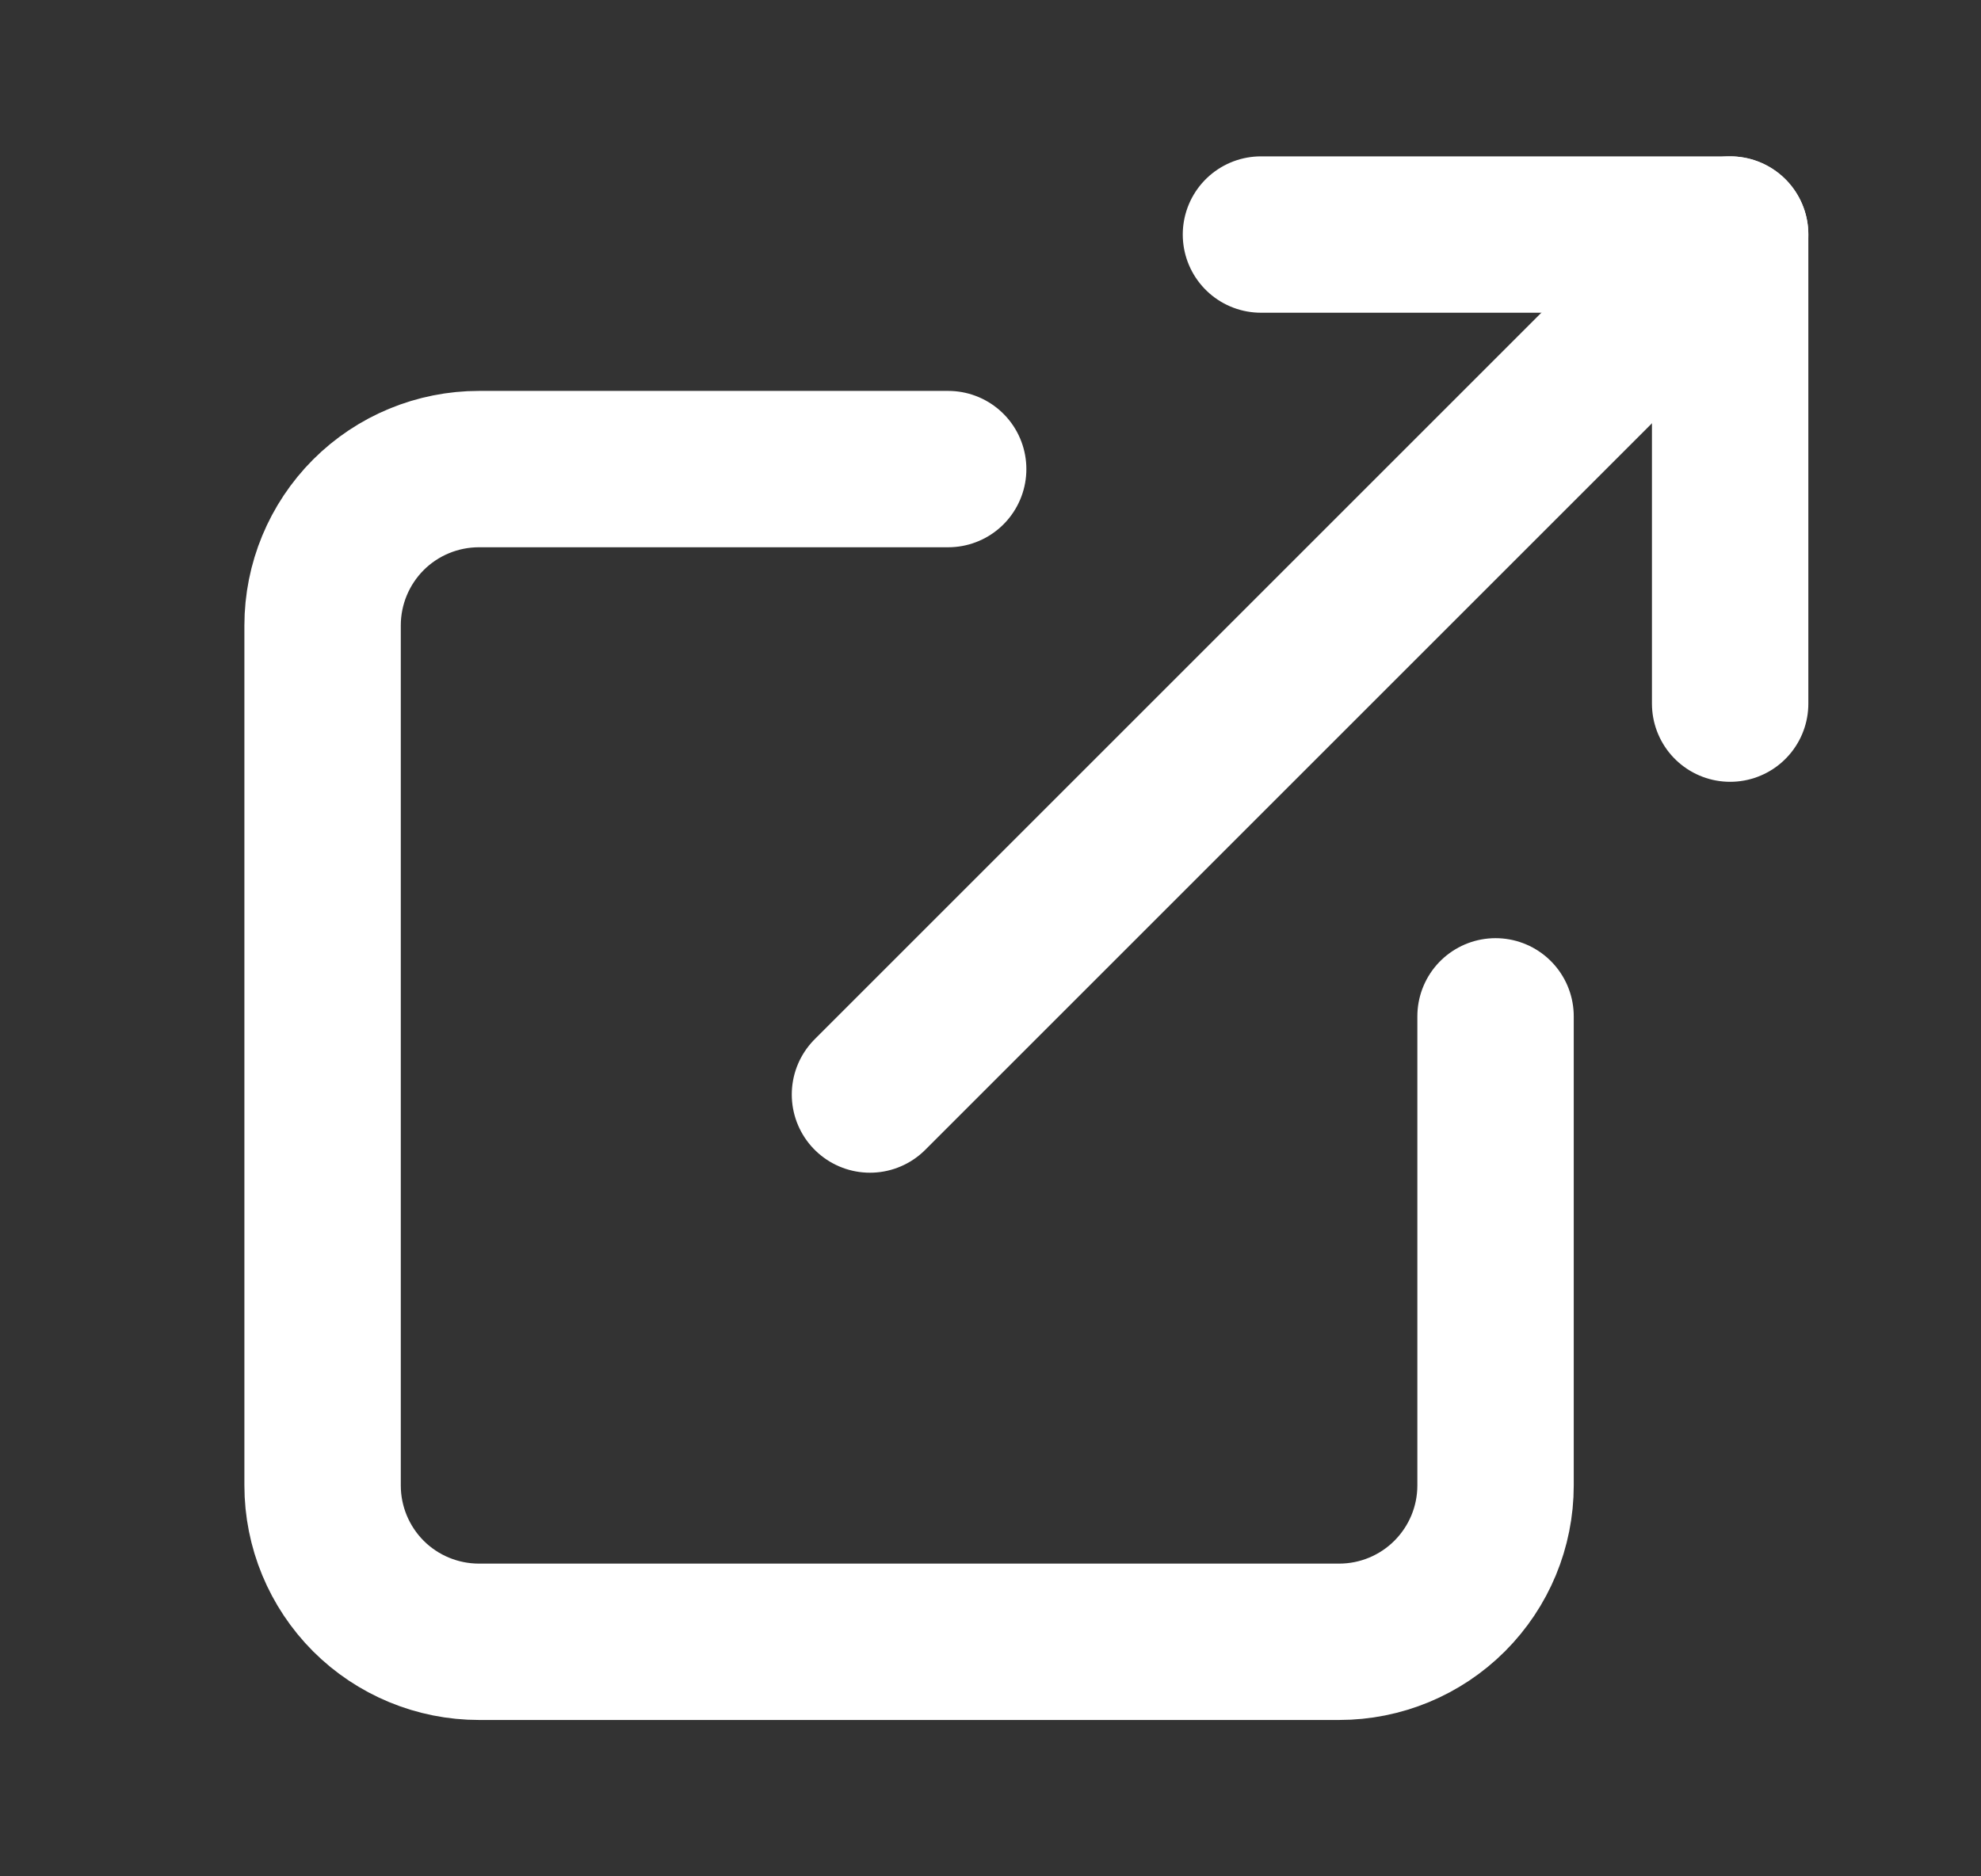
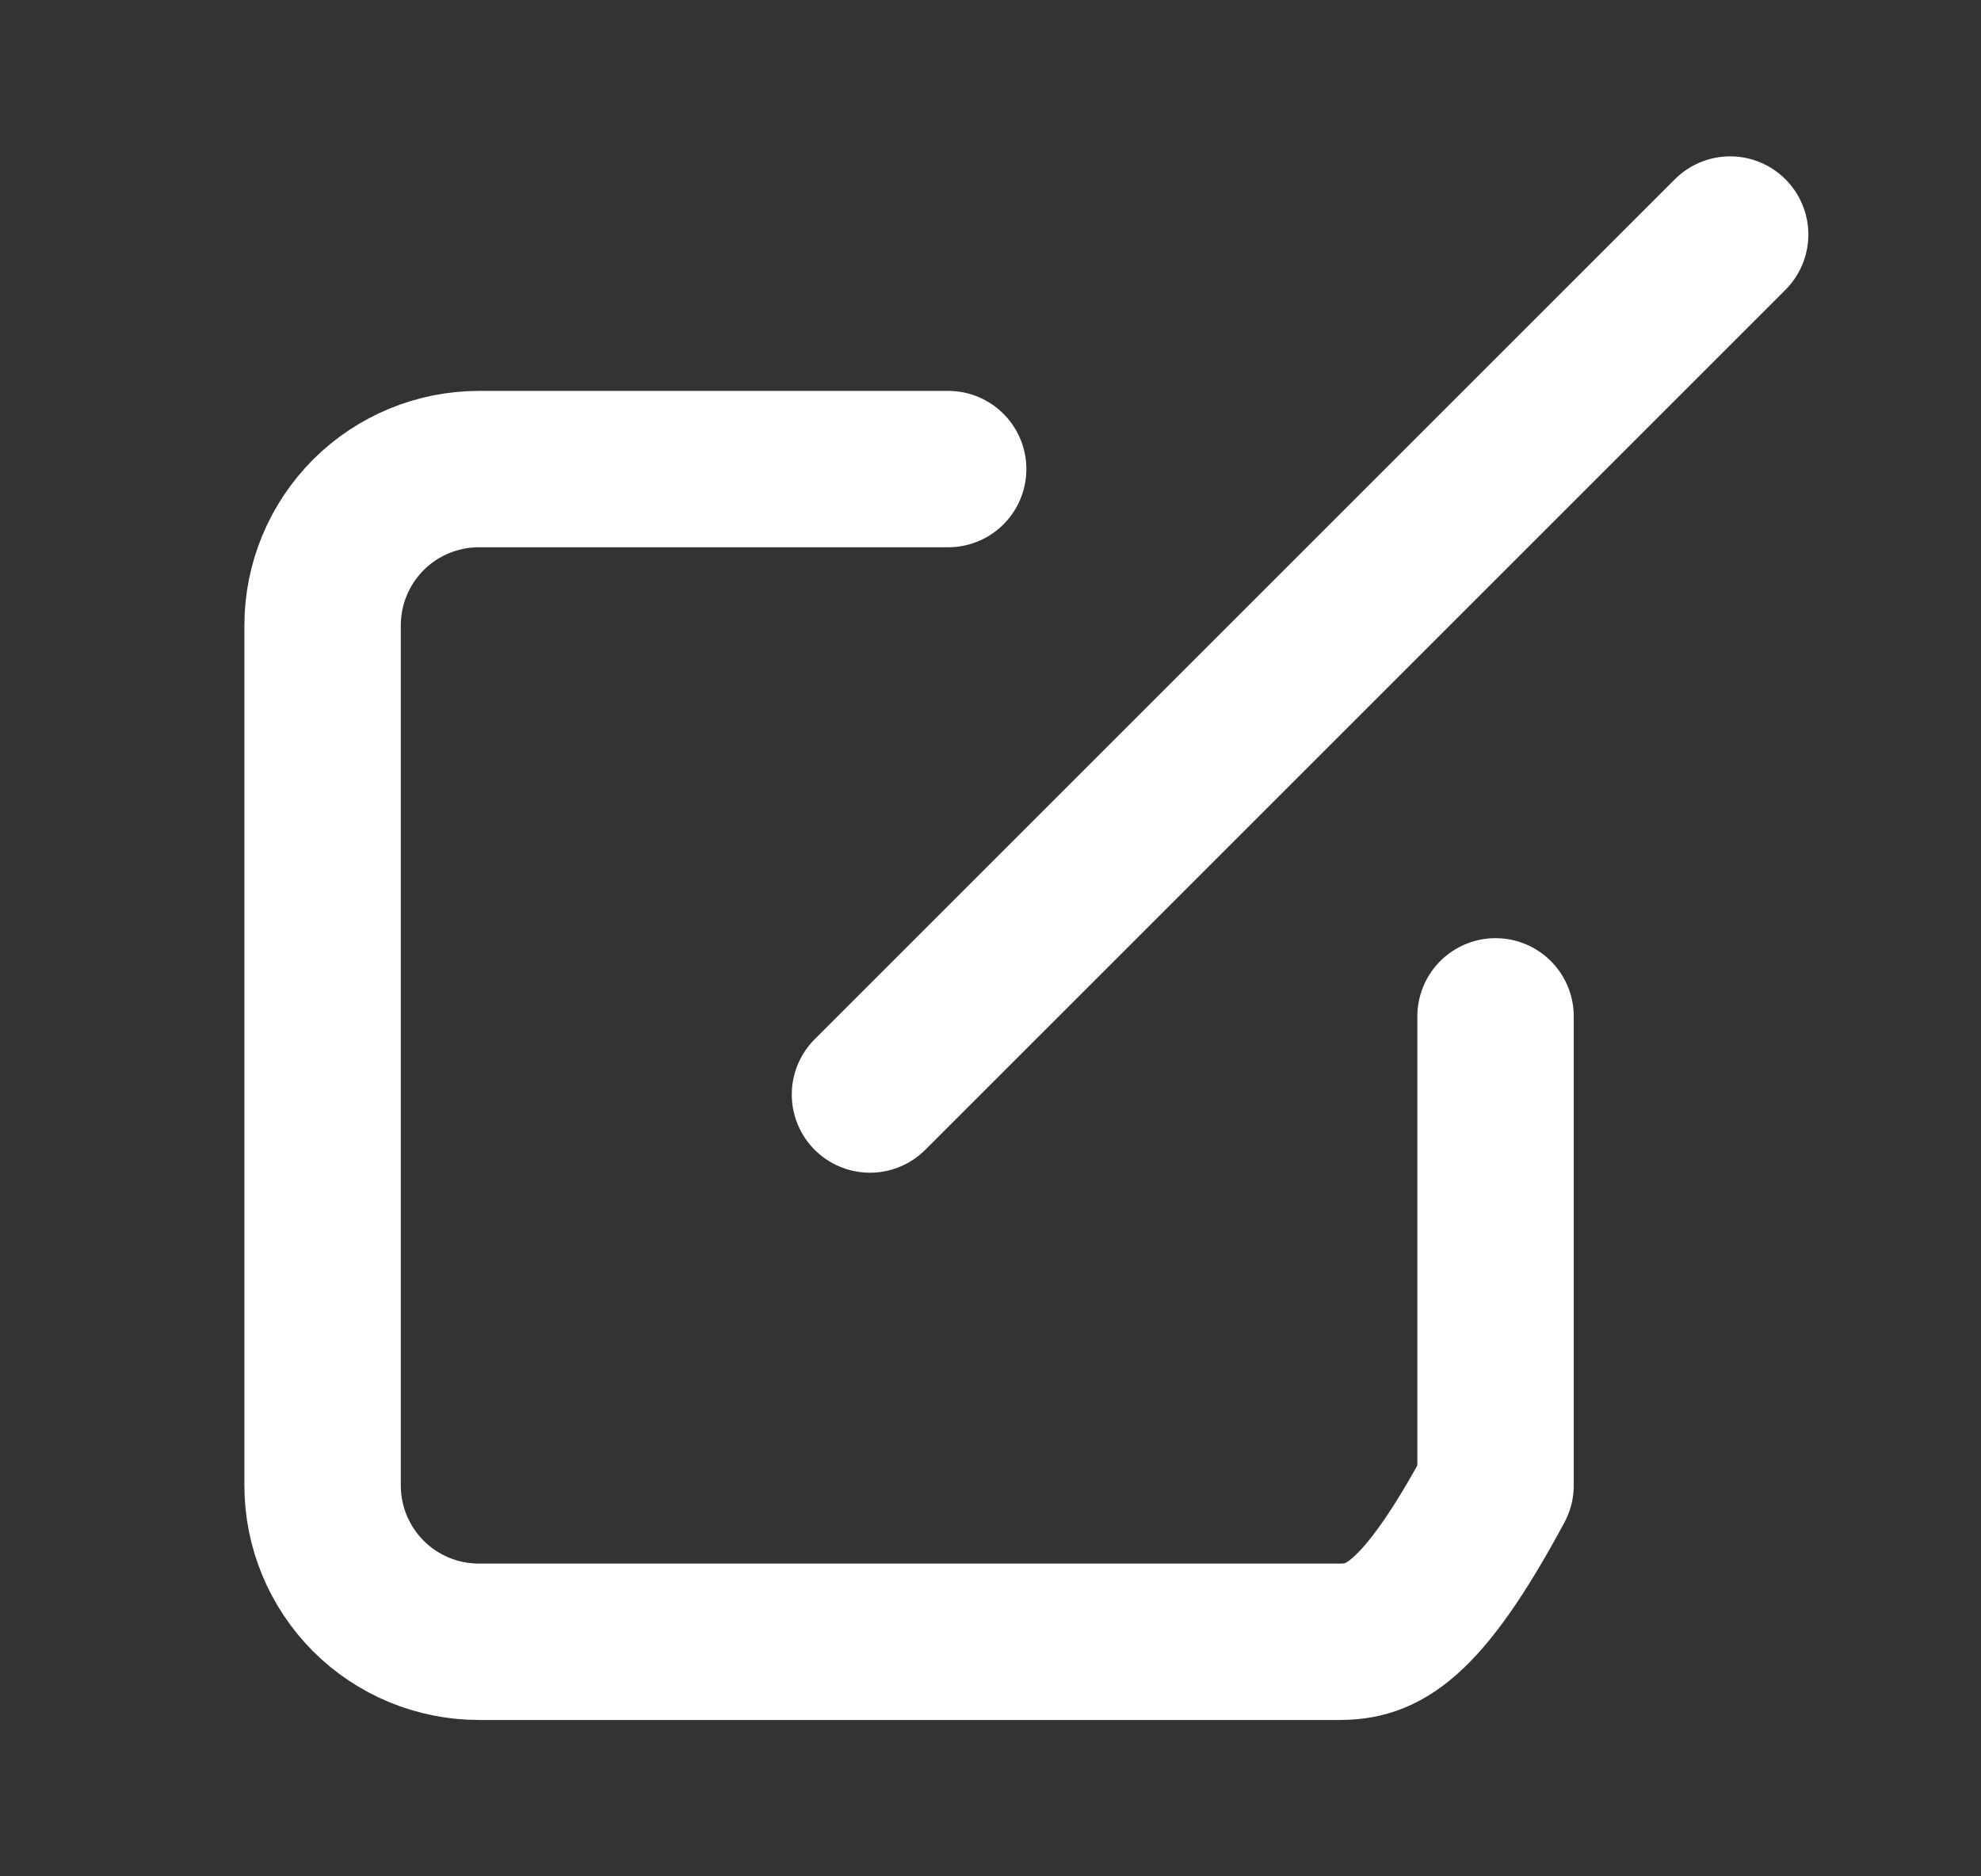
<svg xmlns="http://www.w3.org/2000/svg" width="19" height="18" viewBox="0 0 19 18" fill="none">
  <rect x="0" y="0" width="19" height="18" fill="#333333" stroke="none" />
-   <path d="M14.344 9.75V14.25C14.344 14.648 14.186 15.029 13.904 15.311C13.623 15.592 13.242 15.75 12.844 15.75H4.594C4.196 15.75 3.814 15.592 3.533 15.311C3.252 15.029 3.094 14.648 3.094 14.25V6C3.094 5.602 3.252 5.221 3.533 4.939C3.814 4.658 4.196 4.5 4.594 4.5H9.094" stroke="white" stroke-width="1.5" stroke-linecap="round" stroke-linejoin="round" />
-   <path d="M12.094 2.25H16.594V6.75" stroke="white" stroke-width="1.5" stroke-linecap="round" stroke-linejoin="round" />
+   <path d="M14.344 9.75V14.25C13.623 15.592 13.242 15.75 12.844 15.75H4.594C4.196 15.75 3.814 15.592 3.533 15.311C3.252 15.029 3.094 14.648 3.094 14.25V6C3.094 5.602 3.252 5.221 3.533 4.939C3.814 4.658 4.196 4.5 4.594 4.5H9.094" stroke="white" stroke-width="1.5" stroke-linecap="round" stroke-linejoin="round" />
  <path d="M8.344 10.5L16.594 2.25" stroke="white" stroke-width="1.5" stroke-linecap="round" stroke-linejoin="round" />
</svg>